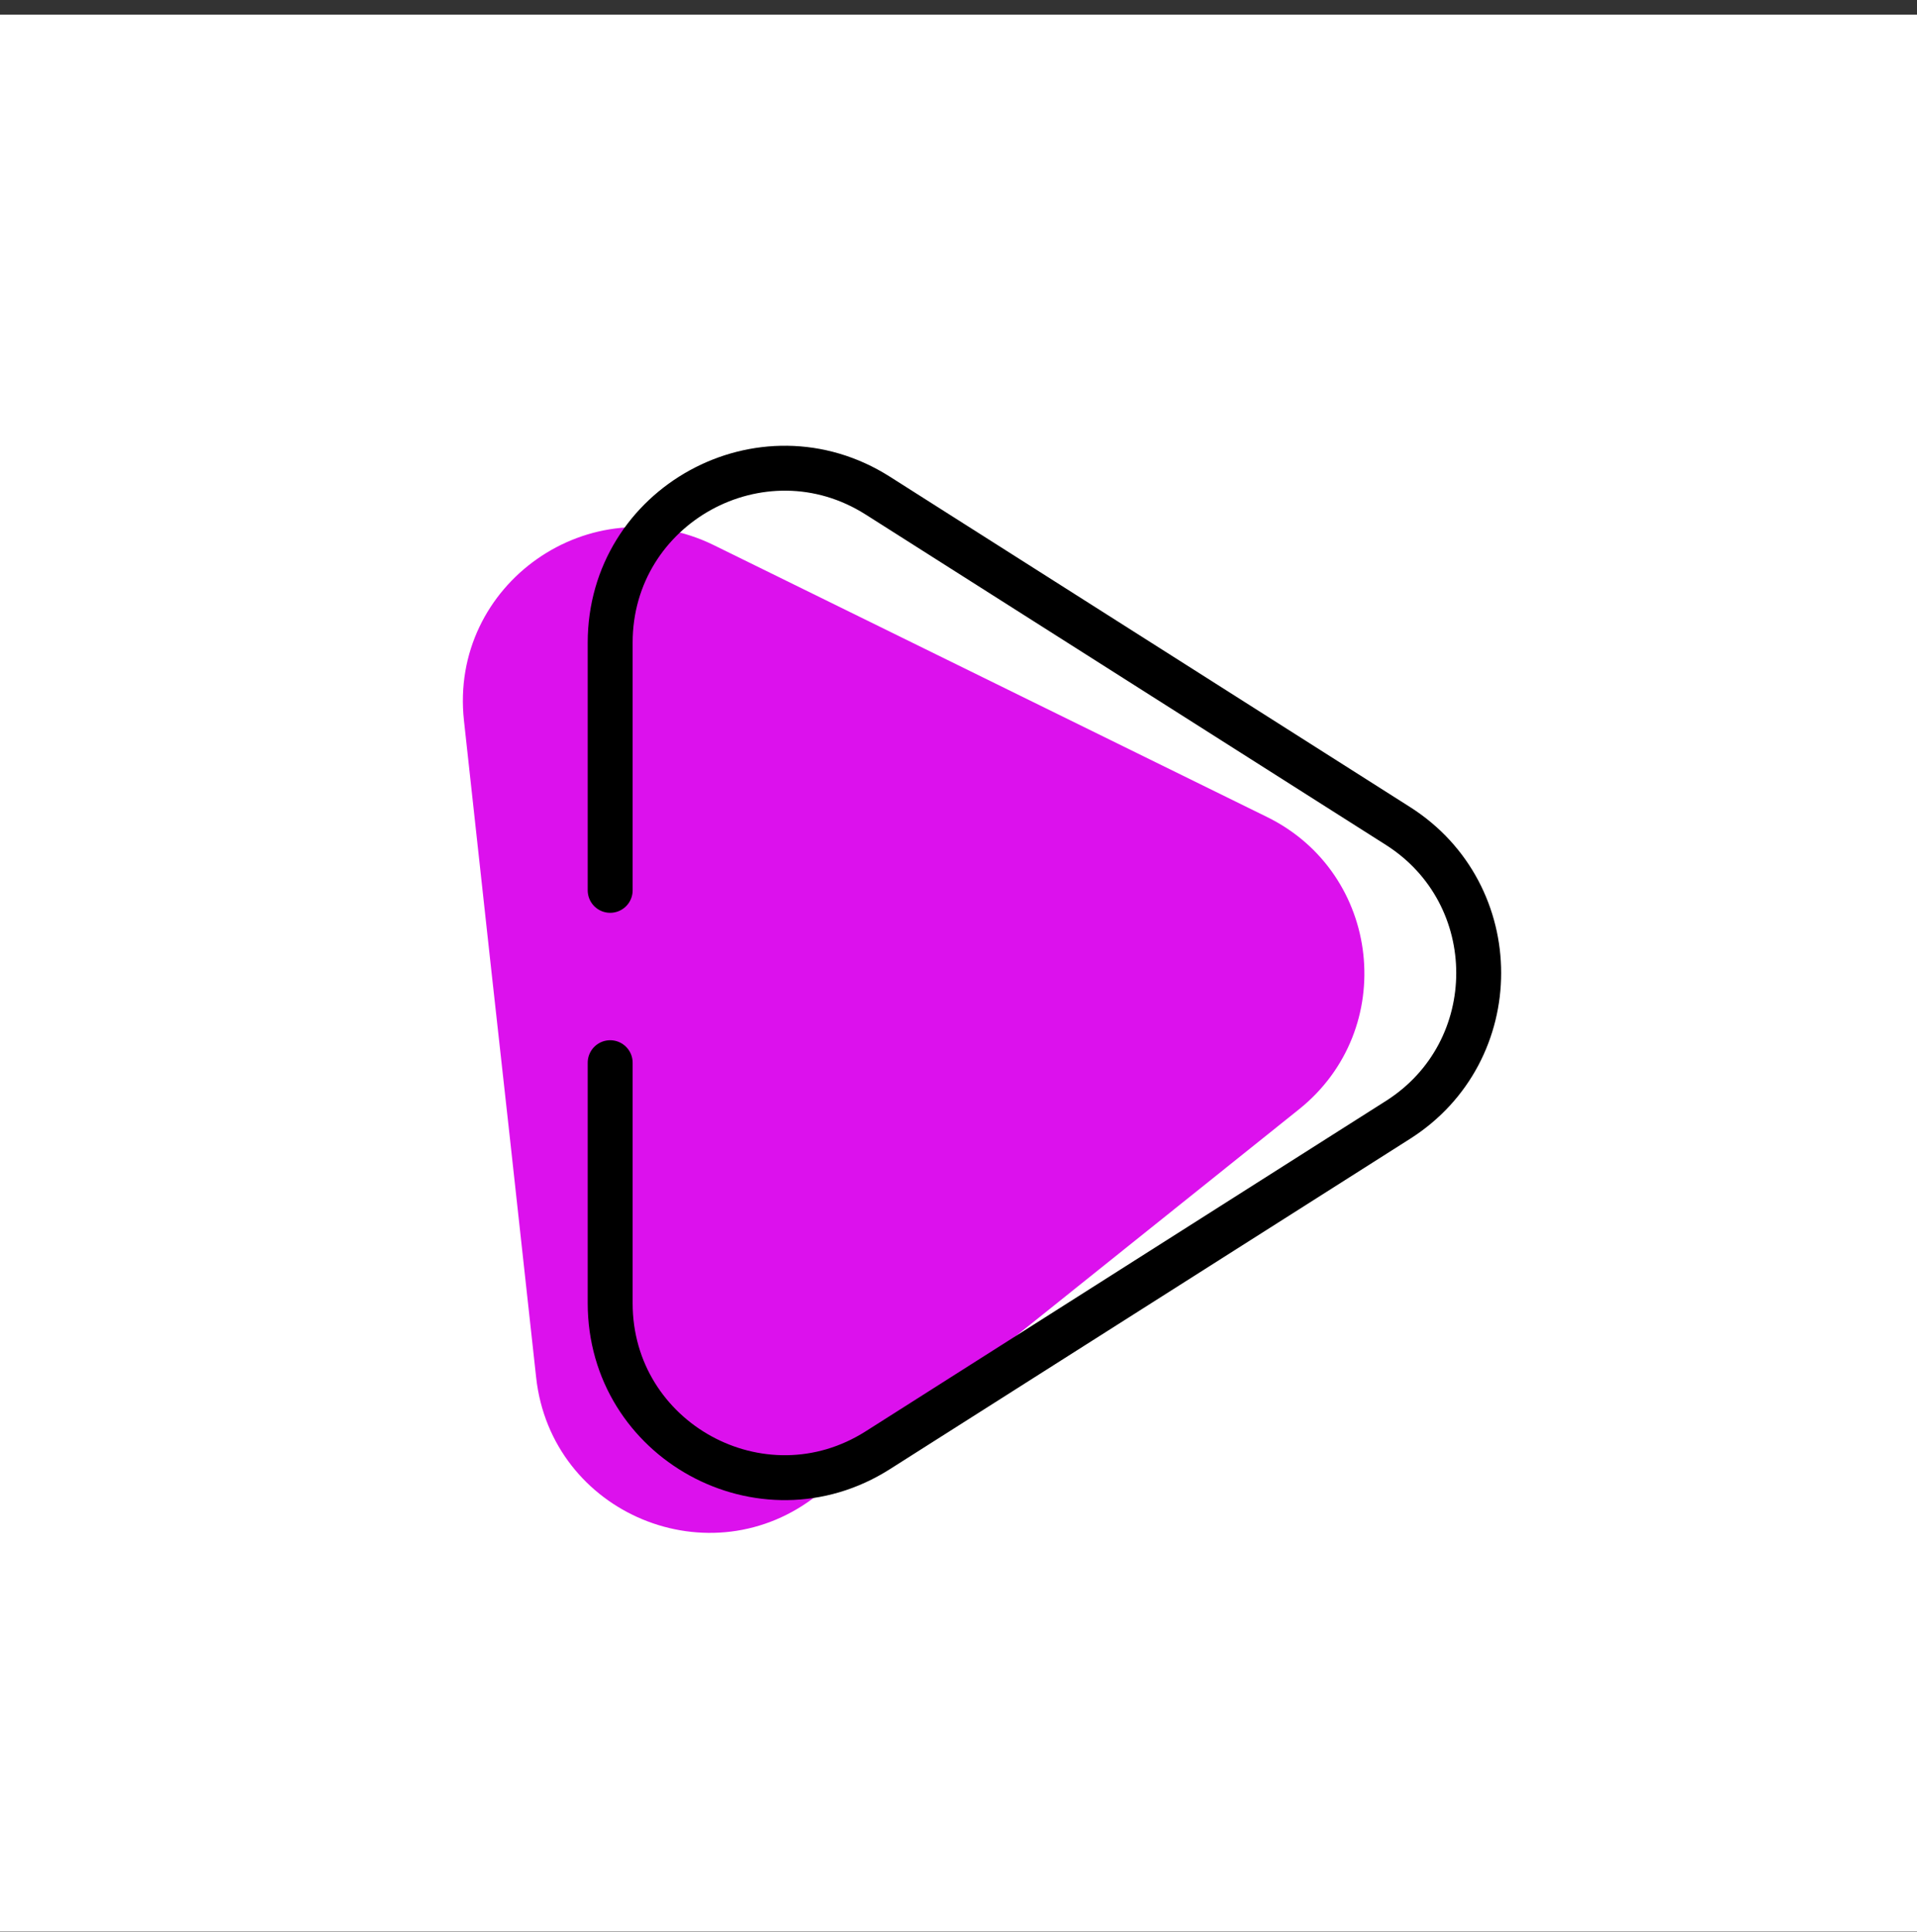
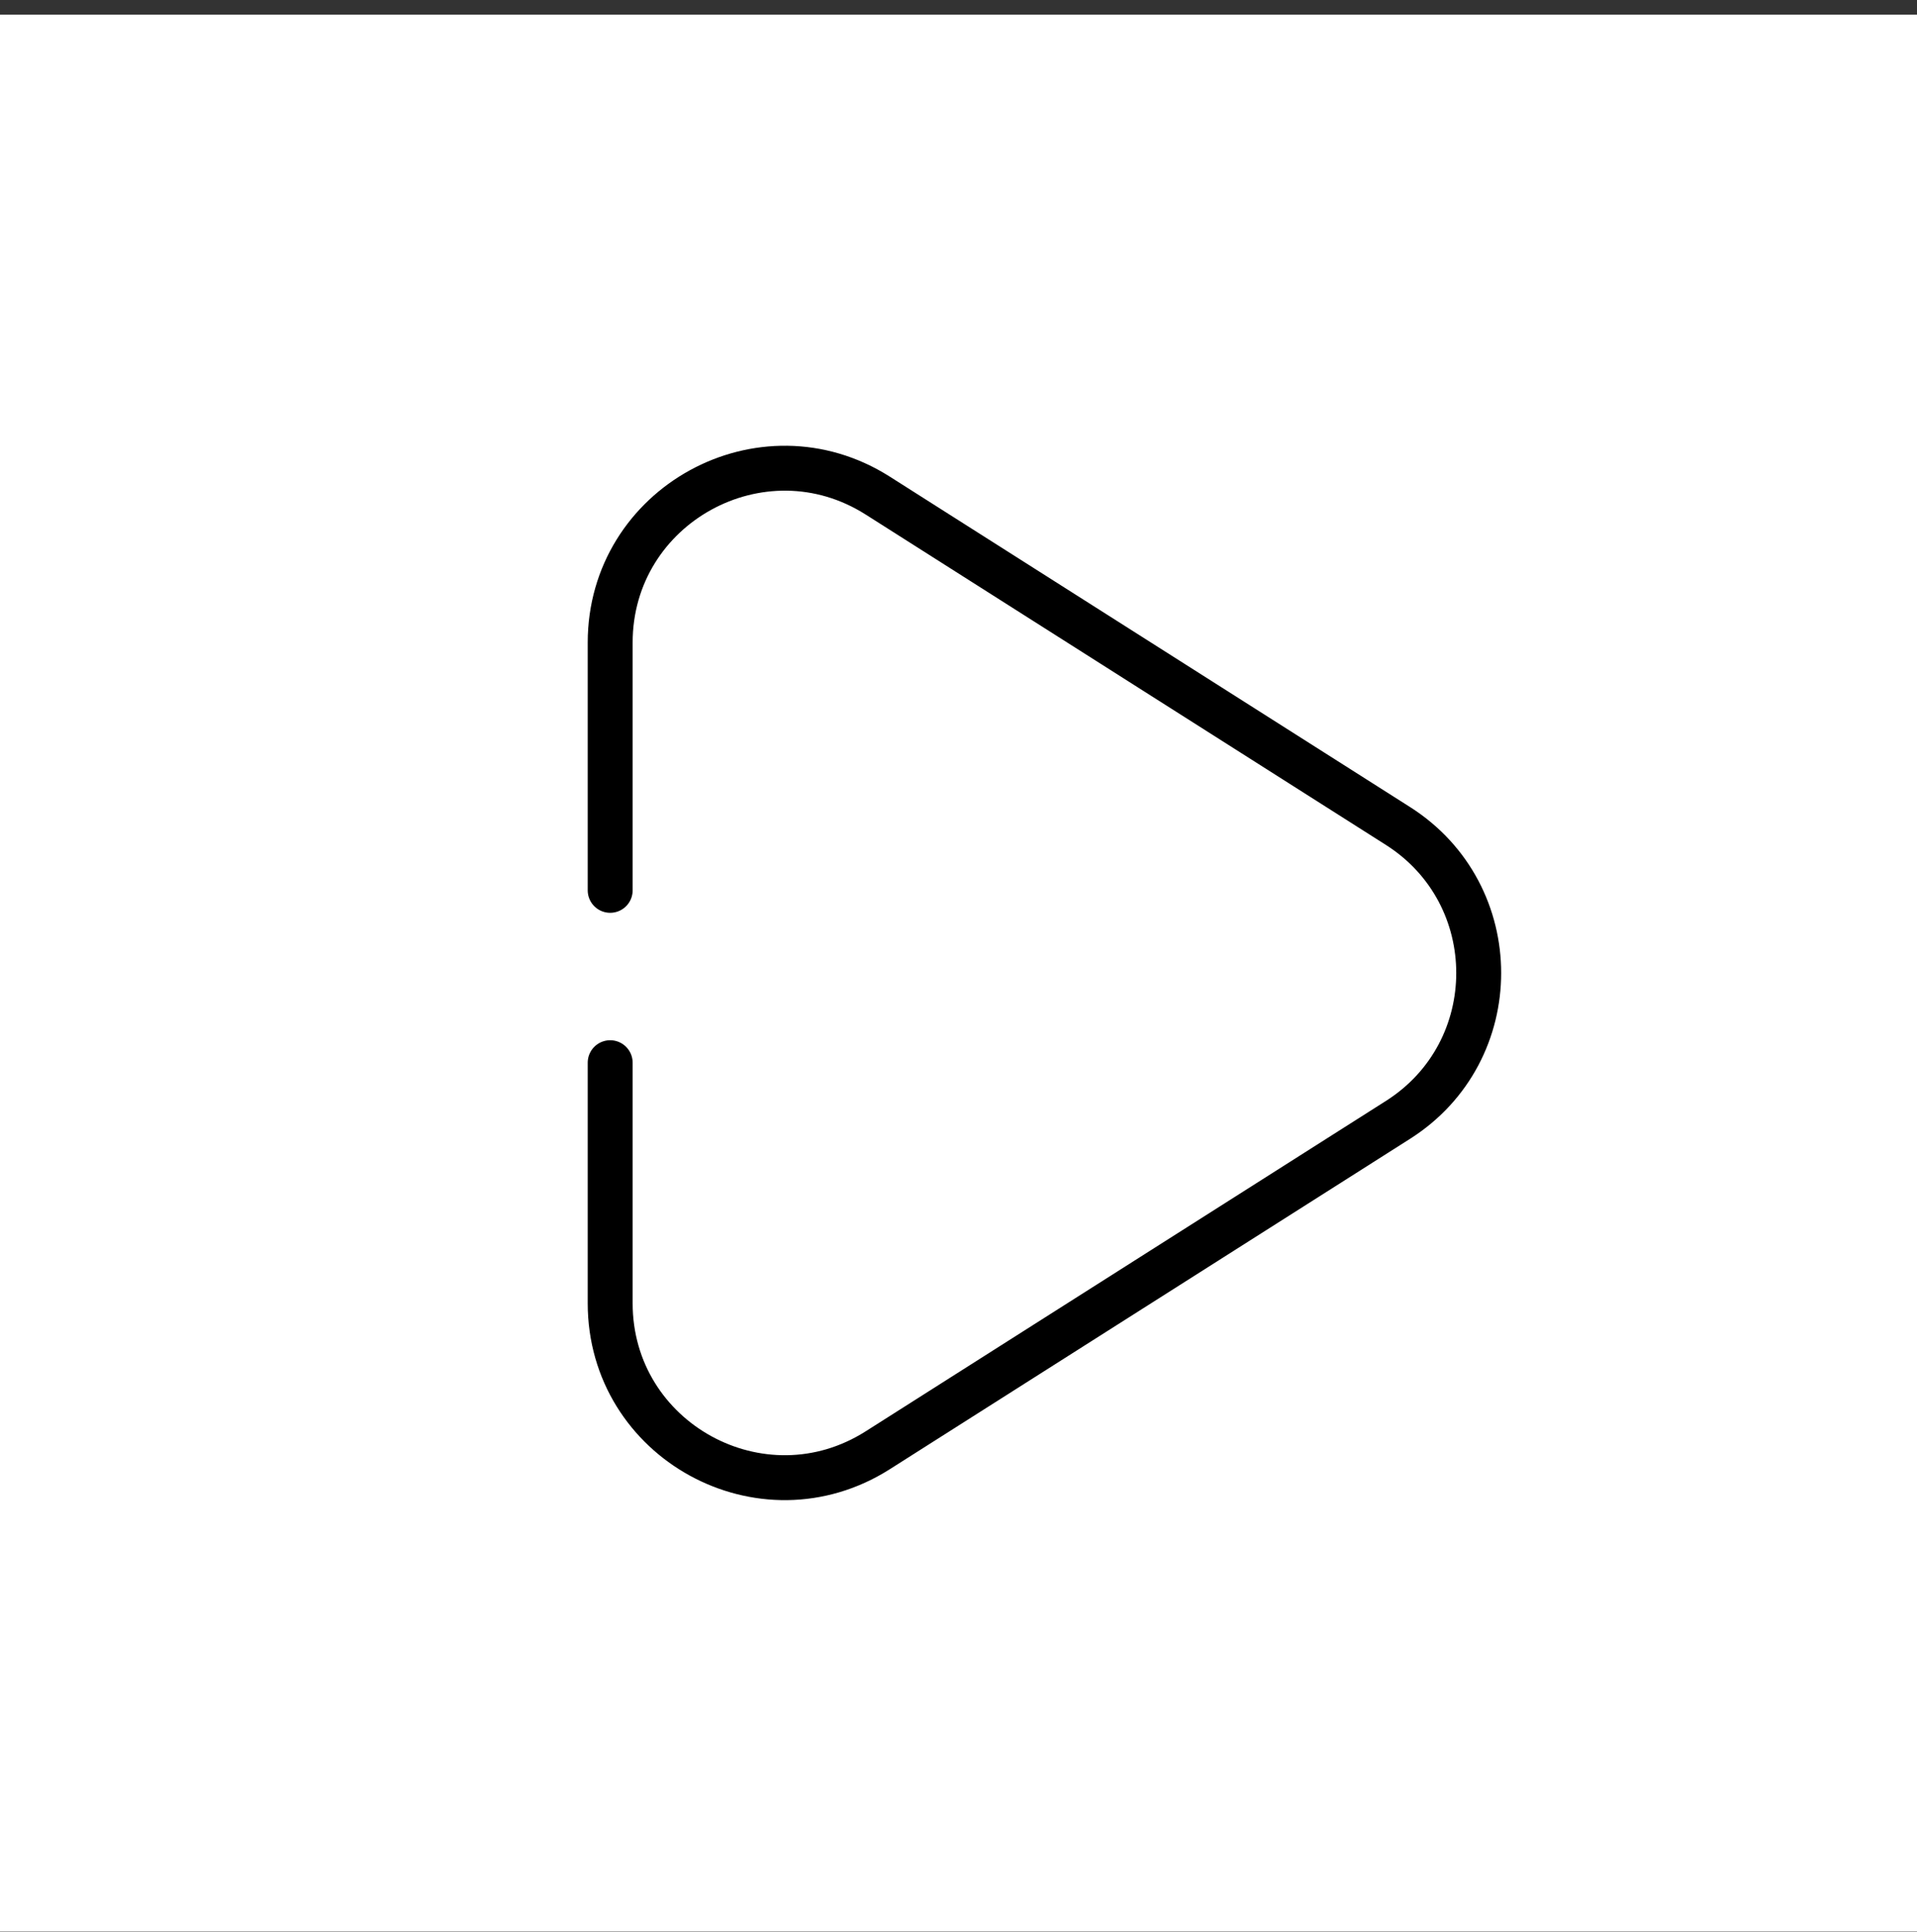
<svg xmlns="http://www.w3.org/2000/svg" width="128" height="129" viewBox="0 0 128 129" fill="none">
  <rect x="0" y="0" width="128" height="129" fill="#333333" stroke="none" />
  <path d="M128 0.98H0V128.98H128V0.98Z" fill="white" />
-   <path d="M32.779 64.56L30.979 48.12C29.979 39 39.439 32.37 47.669 36.41L84.599 54.56C92.249 58.32 93.389 68.75 86.739 74.08L54.629 99.8C47.469 105.54 36.799 101.11 35.799 91.99L34.049 76.03" fill="#DC11ED" />
  <path d="M40.742 59.46V42.92C40.742 33.75 50.872 28.18 58.612 33.1L93.342 55.16C100.532 59.73 100.532 70.23 93.342 74.79L58.612 96.85C50.872 101.77 40.742 96.21 40.742 87.03V70.97" stroke="black" stroke-width="3" stroke-linecap="round" stroke-linejoin="round" />
</svg>